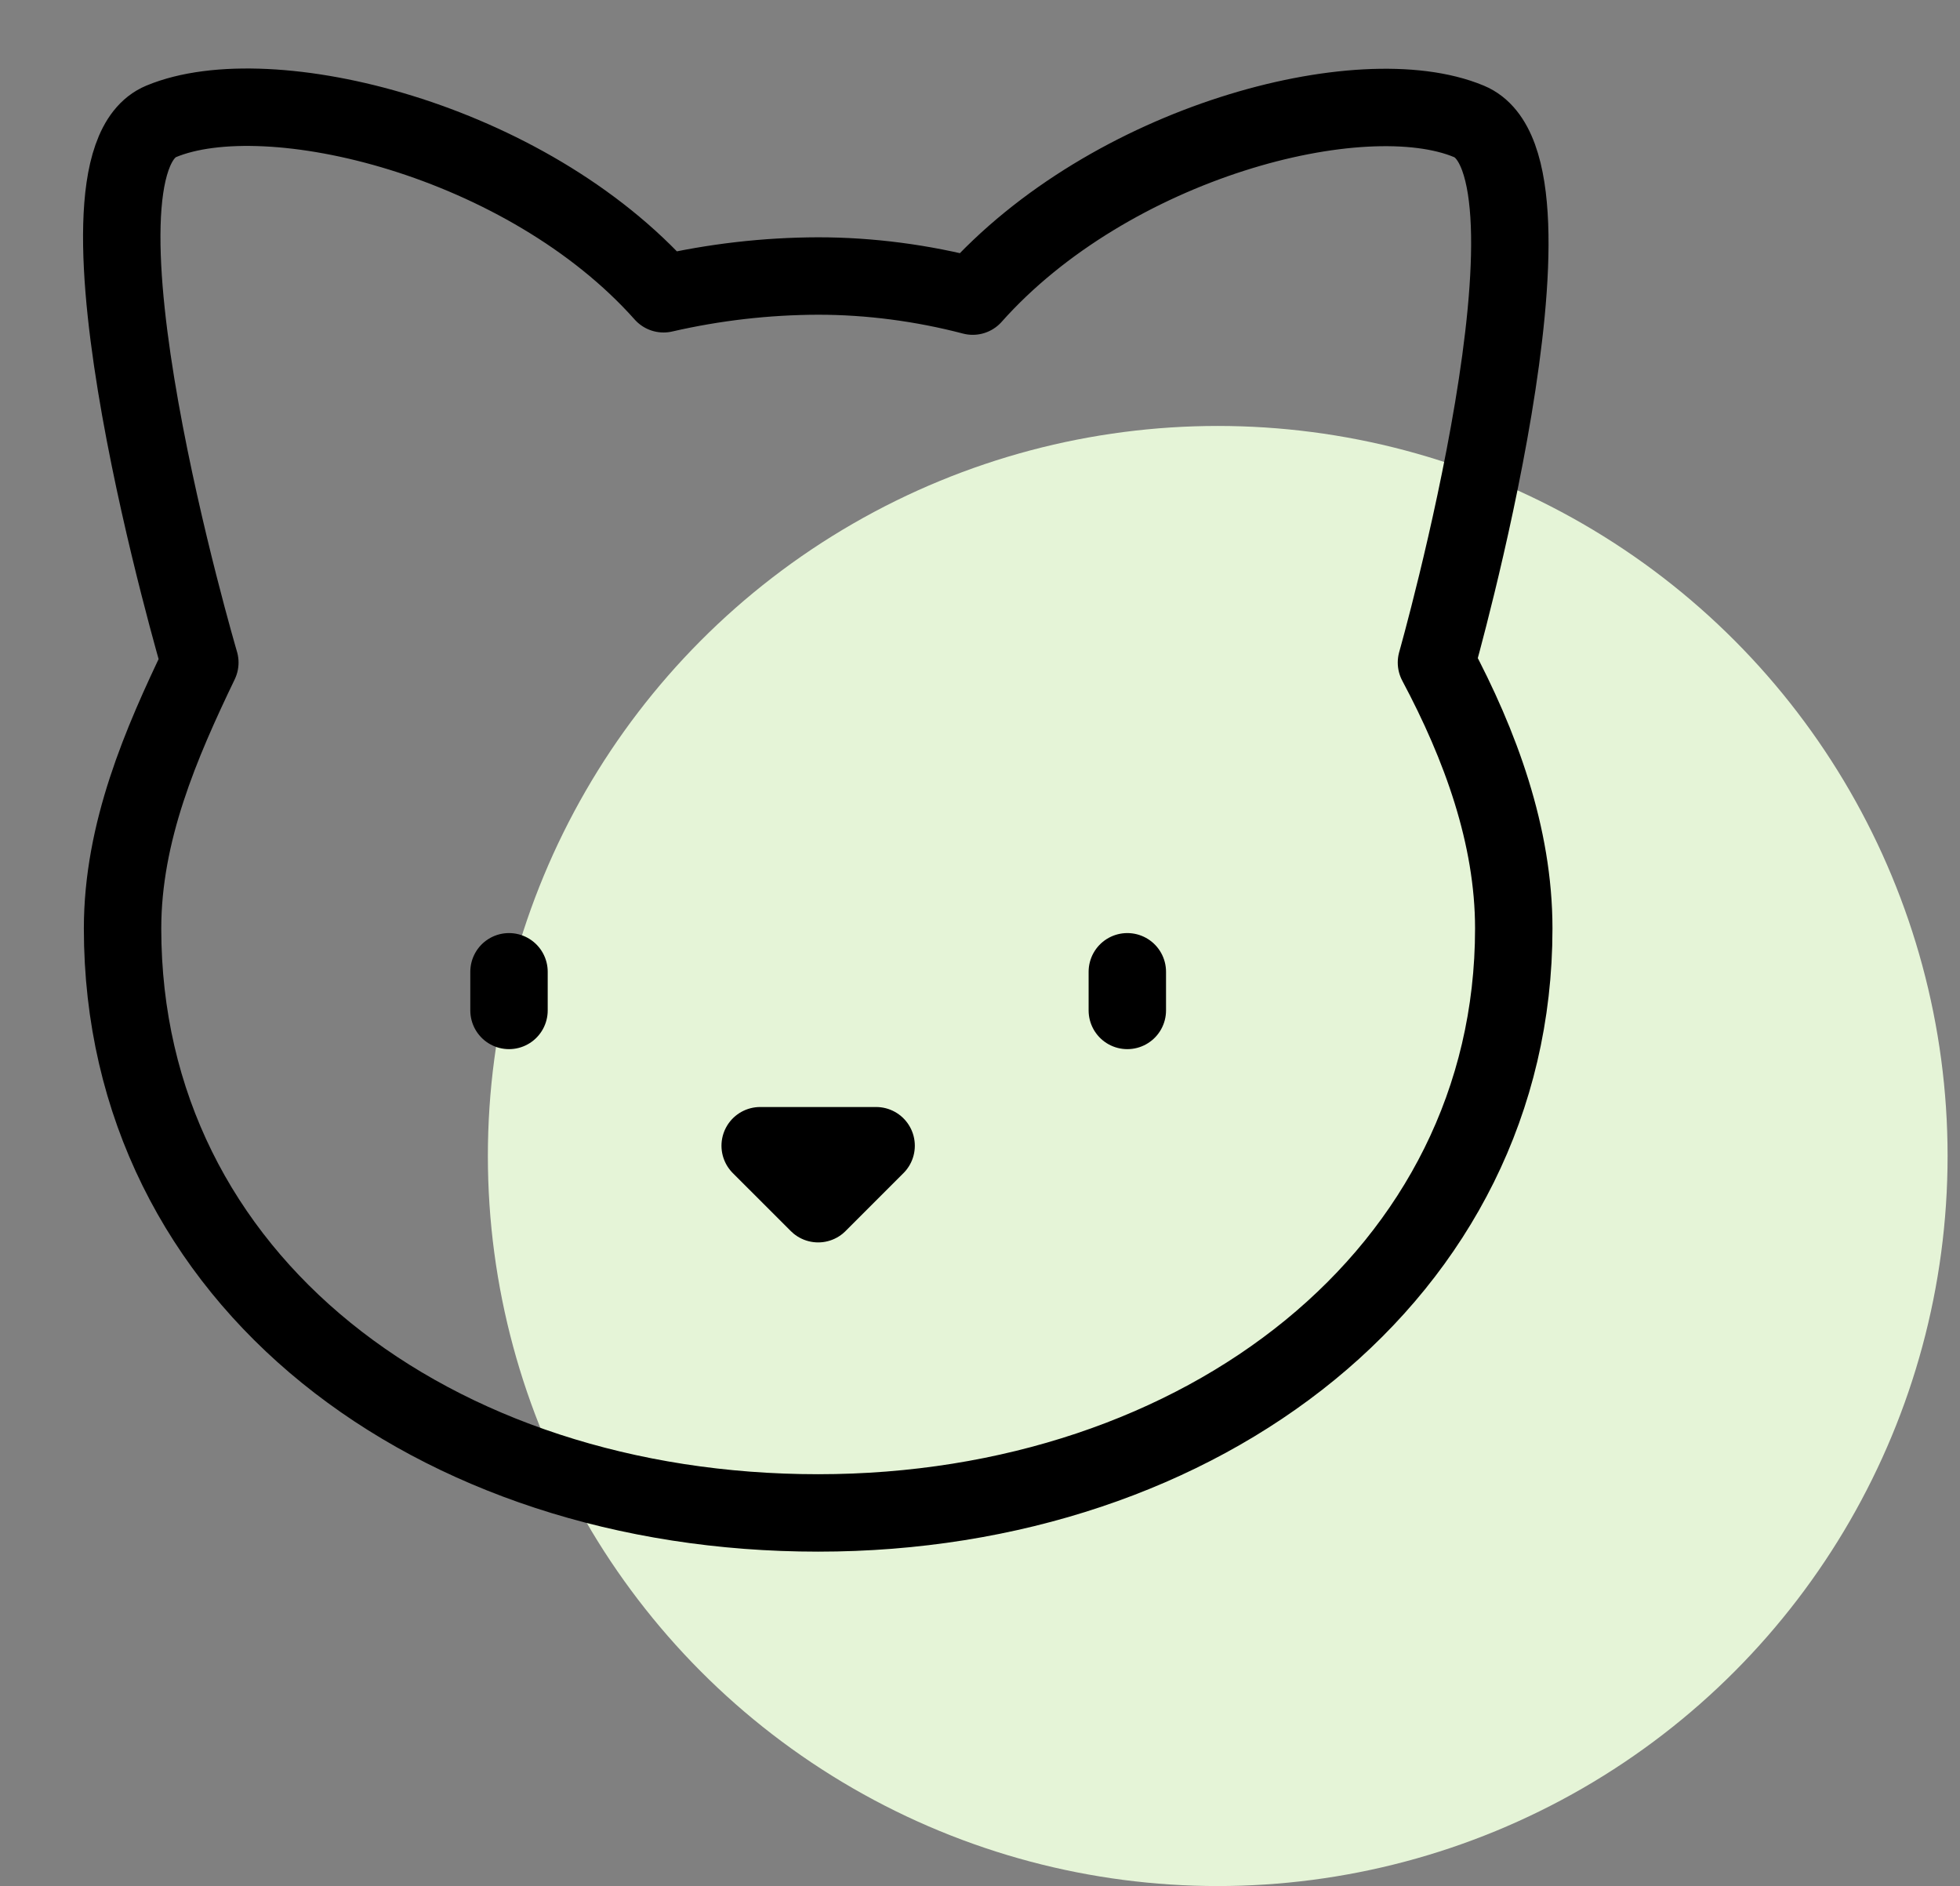
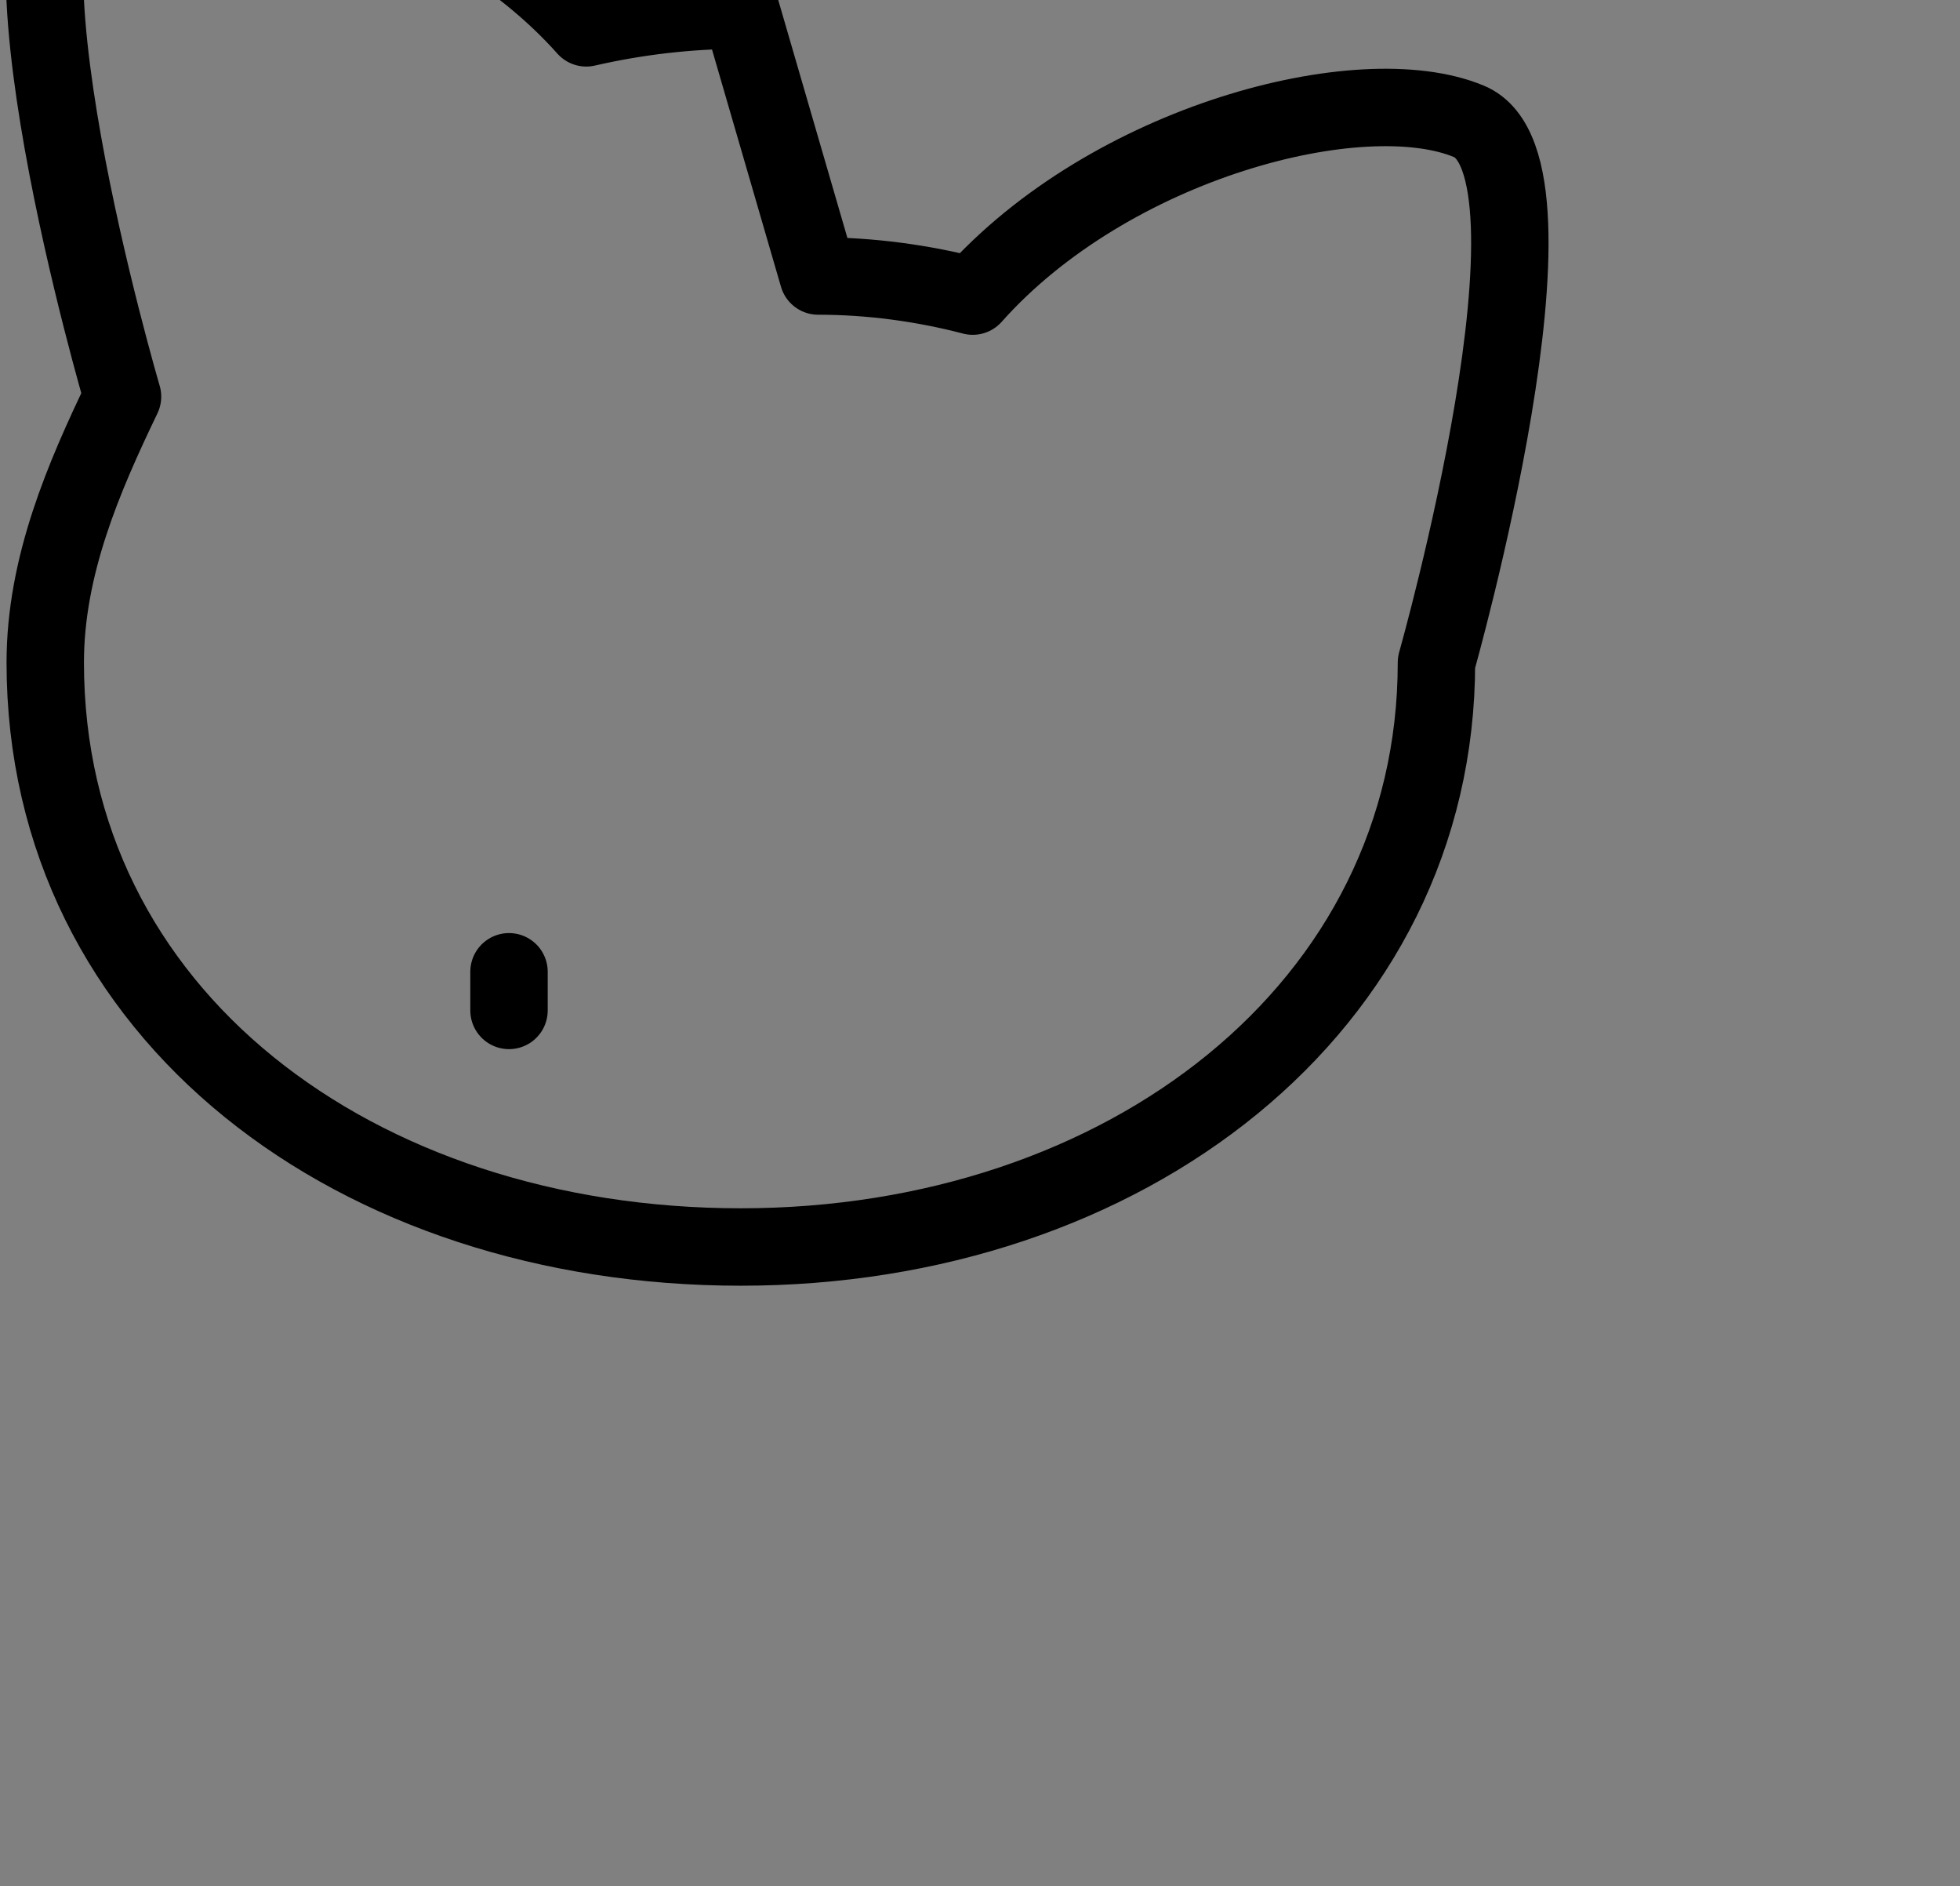
<svg xmlns="http://www.w3.org/2000/svg" width="100%" height="100%" viewBox="0 0 79 76" version="1.1" xml:space="preserve" style="fill-rule:evenodd;clip-rule:evenodd;stroke-linecap:round;stroke-linejoin:round;">
  <rect x="0" y="0" width="79" height="76" fill="#808080" stroke="none" />
-   <circle id="Ellipse_1067" cx="49.082" cy="46.582" r="29.418" style="fill:#e5f4d7;" />
-   <path d="M32.977,11.122c2.087,-0 4.205,0.28 6.23,0.81c5.545,-6.231 15.67,-8.847 20,-7.041c4.361,1.807 -1.309,21.807 -1.309,21.807c1.776,3.333 3.116,6.978 3.116,10.716c-0,13.894 -12.555,23.551 -28.037,23.551c-15.483,0 -28.037,-9.345 -28.037,-23.551c-0,-3.894 1.557,-7.476 3.115,-10.716c0,-0 -5.888,-20 -1.558,-21.807c4.331,-1.806 14.704,0.717 20.249,6.947c2.044,-0.47 4.134,-0.71 6.231,-0.716Z" style="fill:none;fill-rule:nonzero;stroke:#000;stroke-width:3.12px;" />
+   <path d="M32.977,11.122c2.087,-0 4.205,0.28 6.23,0.81c5.545,-6.231 15.67,-8.847 20,-7.041c4.361,1.807 -1.309,21.807 -1.309,21.807c-0,13.894 -12.555,23.551 -28.037,23.551c-15.483,0 -28.037,-9.345 -28.037,-23.551c-0,-3.894 1.557,-7.476 3.115,-10.716c0,-0 -5.888,-20 -1.558,-21.807c4.331,-1.806 14.704,0.717 20.249,6.947c2.044,-0.47 4.134,-0.71 6.231,-0.716Z" style="fill:none;fill-rule:nonzero;stroke:#000;stroke-width:3.12px;" />
  <path d="M20.516,39.159l-0,1.557" style="fill:none;fill-rule:nonzero;stroke:#000;stroke-width:3.12px;" />
-   <path d="M45.438,39.159l-0,1.557" style="fill:none;fill-rule:nonzero;stroke:#000;stroke-width:3.12px;" />
-   <path d="M30.64,46.168l4.673,0l-2.336,2.336l-2.337,-2.336Z" style="fill:none;fill-rule:nonzero;stroke:#000;stroke-width:3.12px;" />
</svg>